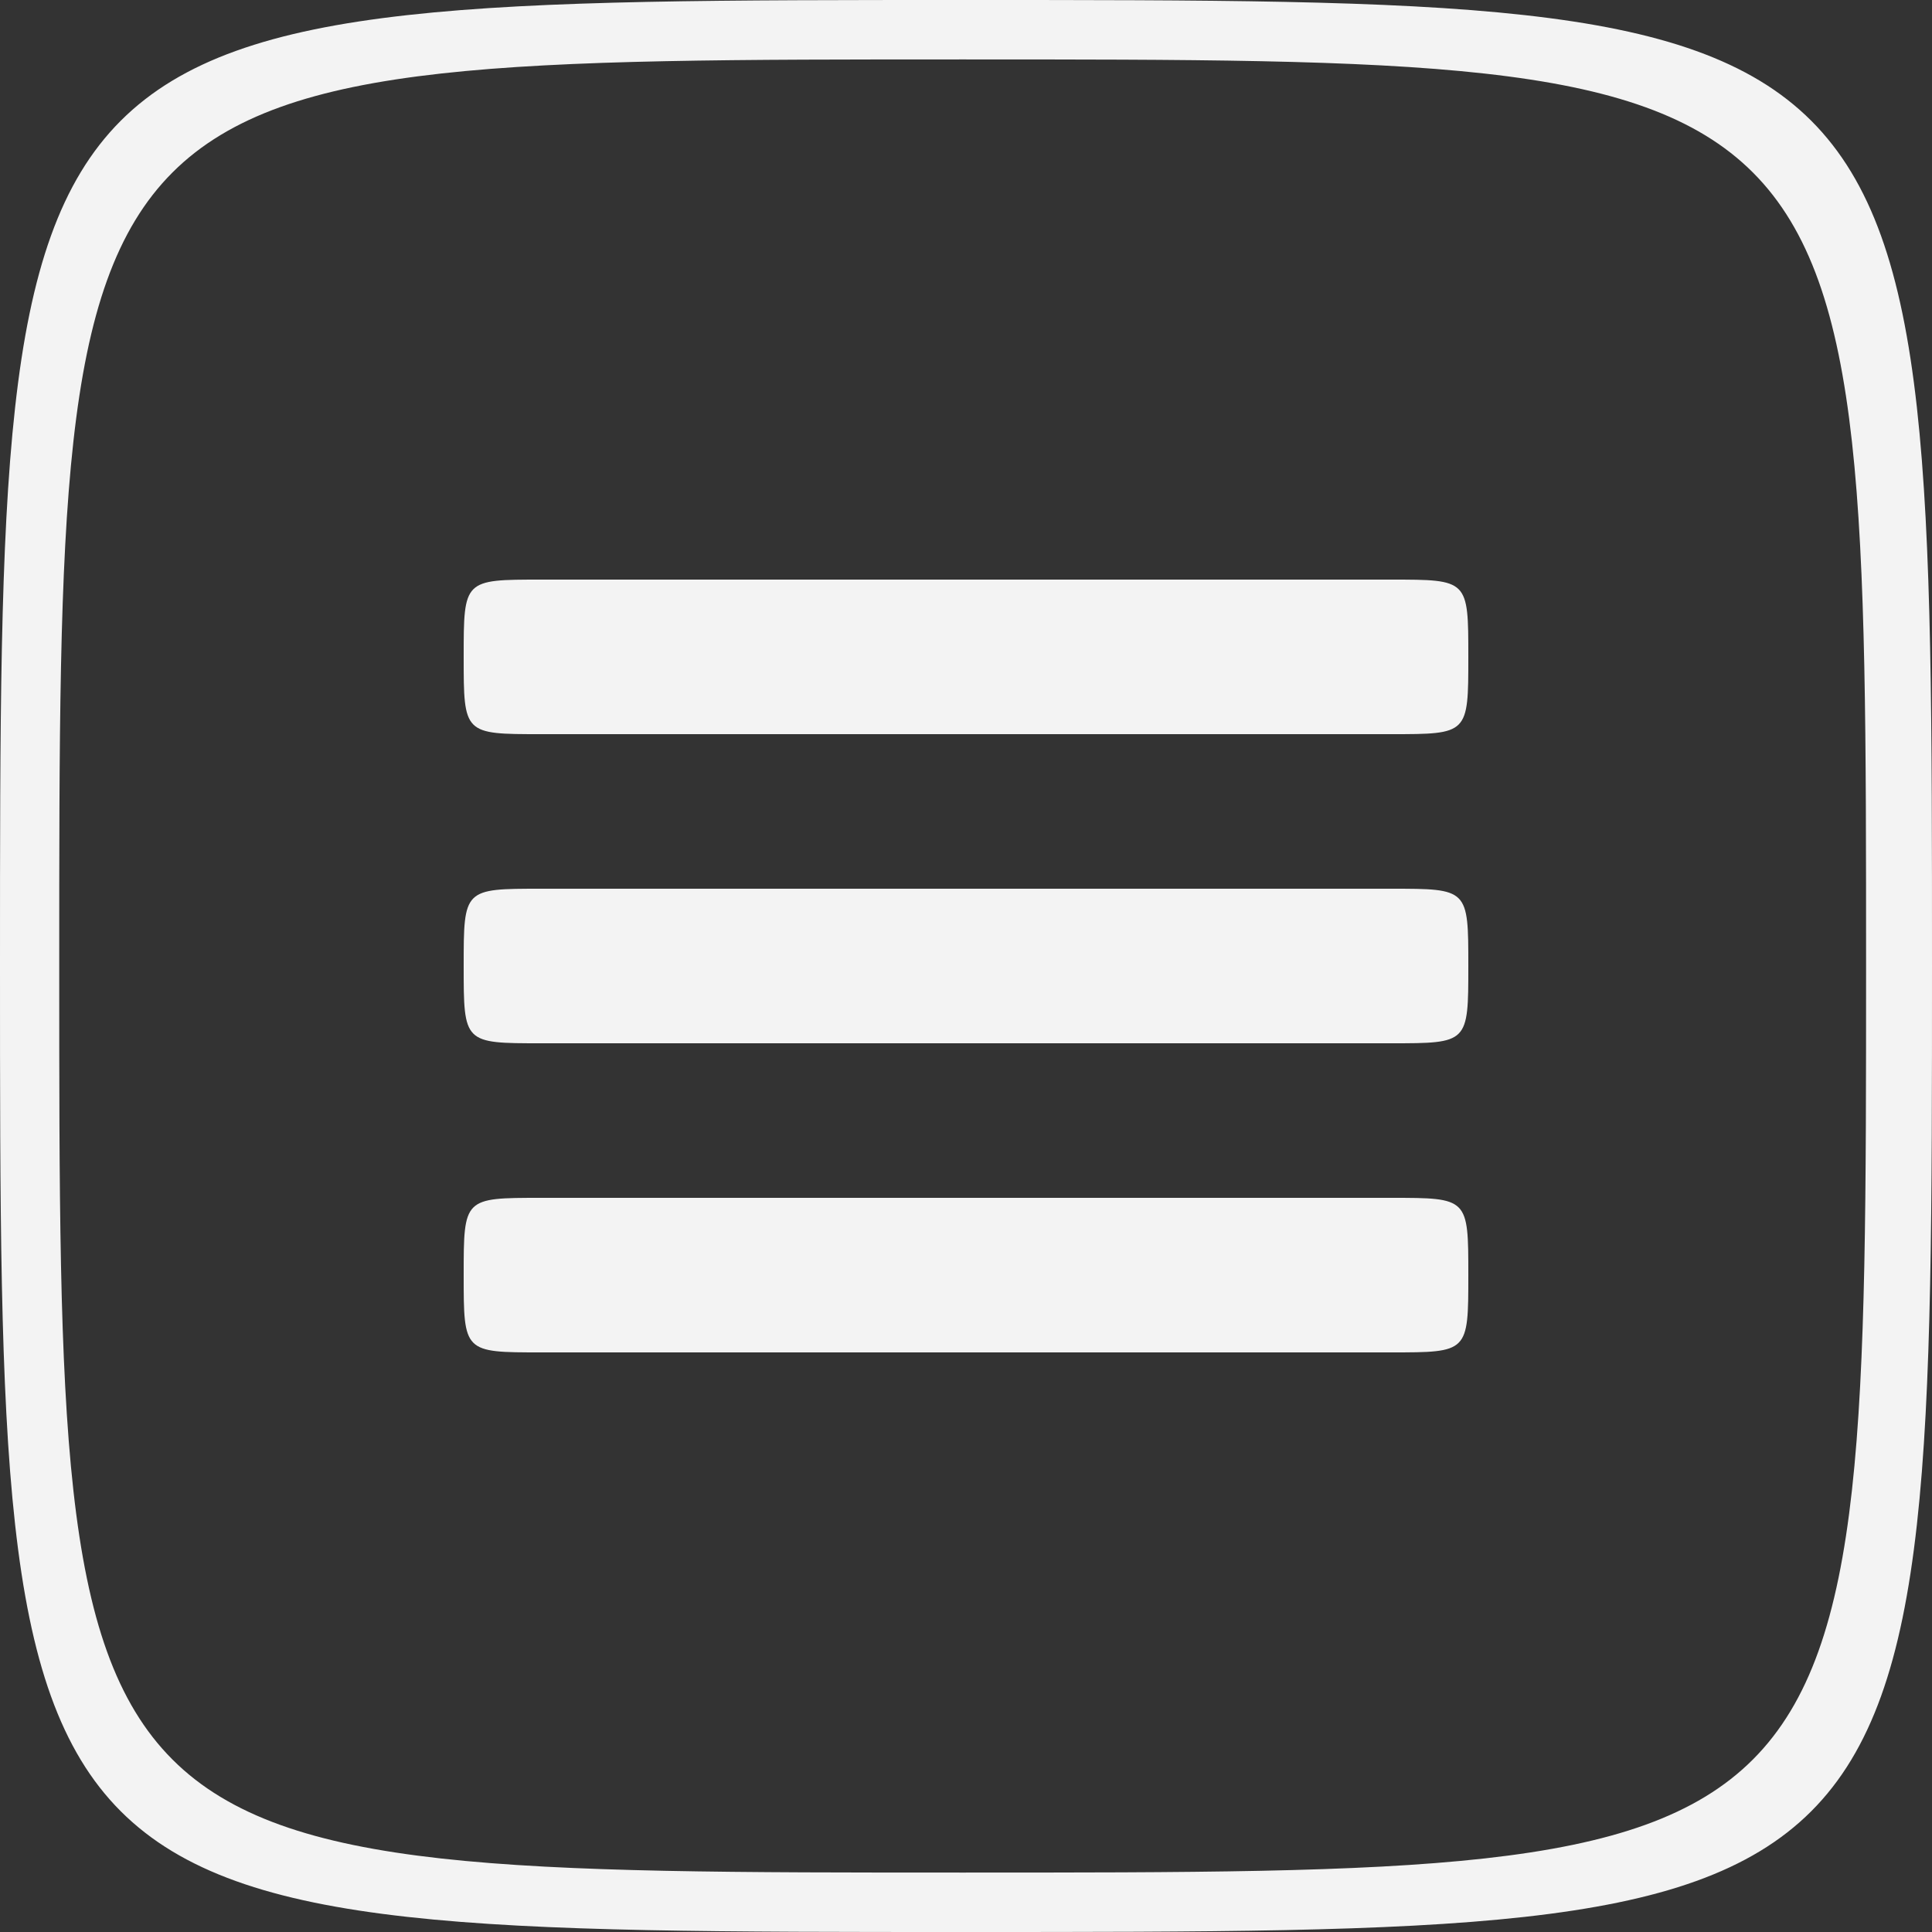
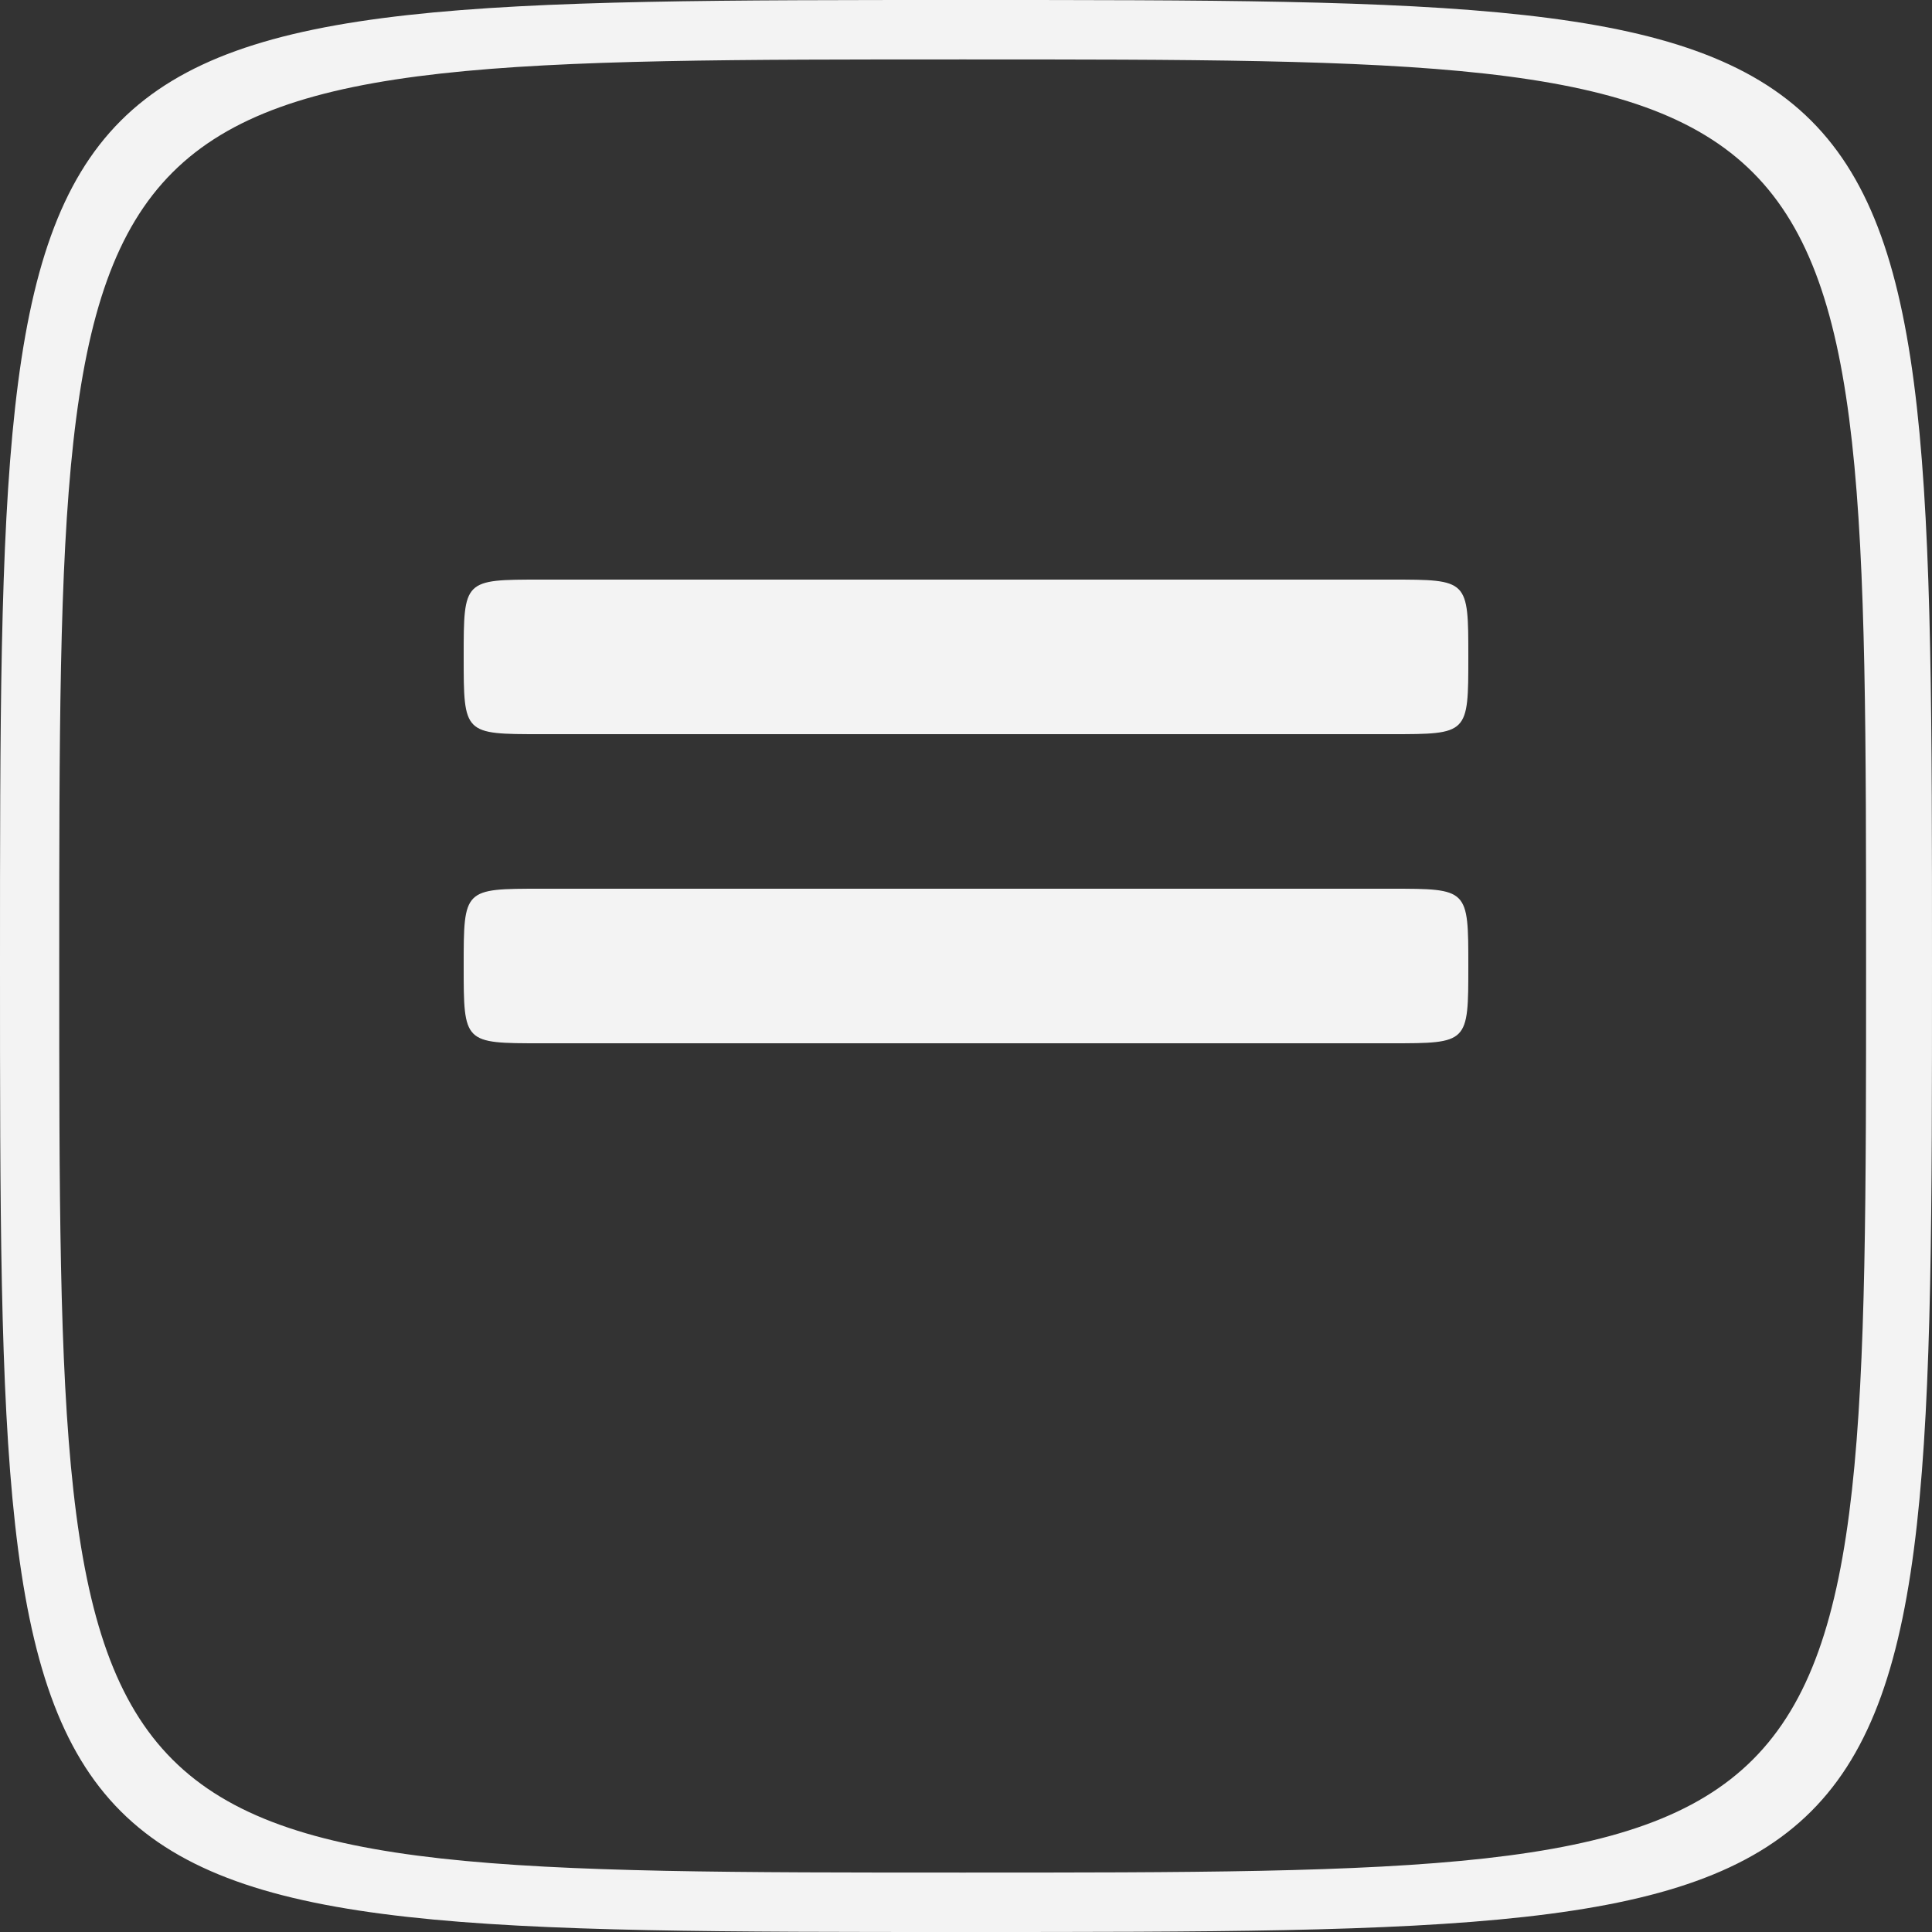
<svg xmlns="http://www.w3.org/2000/svg" width="50" height="50" viewBox="0 0 50 50" fill="none">
  <rect x="0" y="0" width="50" height="50" fill="#333333" stroke="none" />
  <path fill-rule="evenodd" clip-rule="evenodd" d="M25 0C50 0 50 1.112e-05 50 25C50 50 50 50 25 50C12.5 50 6.25 50 3.125 46.875C0 43.75 0 37.5 0 25C0 12.5 0 6.25 3.125 3.125C6.25 0 12.5 0 25 0ZM24.914 1.538C48.294 1.538 48.294 1.538 48.294 25C48.294 48.462 48.294 48.462 24.914 48.462C13.237 48.462 7.392 48.462 4.466 45.539C1.533 42.61 1.533 36.744 1.533 25C1.533 13.256 1.533 7.39 4.466 4.461C7.392 1.538 13.237 1.538 24.914 1.538Z" fill="#F3F3F3" />
  <path fill-rule="evenodd" clip-rule="evenodd" d="M14 19C12 19 12 19 12 17C12 16 12 15.5 12.25 15.25C12.5 15 13 15 14 15H36C37 15 37.5 15 37.75 15.25C38 15.5 38 16 38 17C38 19 38 19 36 19H14Z" fill="#F3F3F3" />
  <path fill-rule="evenodd" clip-rule="evenodd" d="M14 27C12 27 12 27 12 25C12 24 12 23.5 12.25 23.25C12.5 23 13 23 14 23H36C37 23 37.5 23 37.75 23.25C38 23.5 38 24 38 25C38 27 38 27 36 27H14Z" fill="#F3F3F3" />
-   <path fill-rule="evenodd" clip-rule="evenodd" d="M14 35C12 35 12 35 12 33C12 32 12 31.5 12.25 31.25C12.5 31 13 31 14 31H36C37 31 37.5 31 37.75 31.25C38 31.5 38 32 38 33C38 35 38 35 36 35H14Z" fill="#F3F3F3" />
</svg>